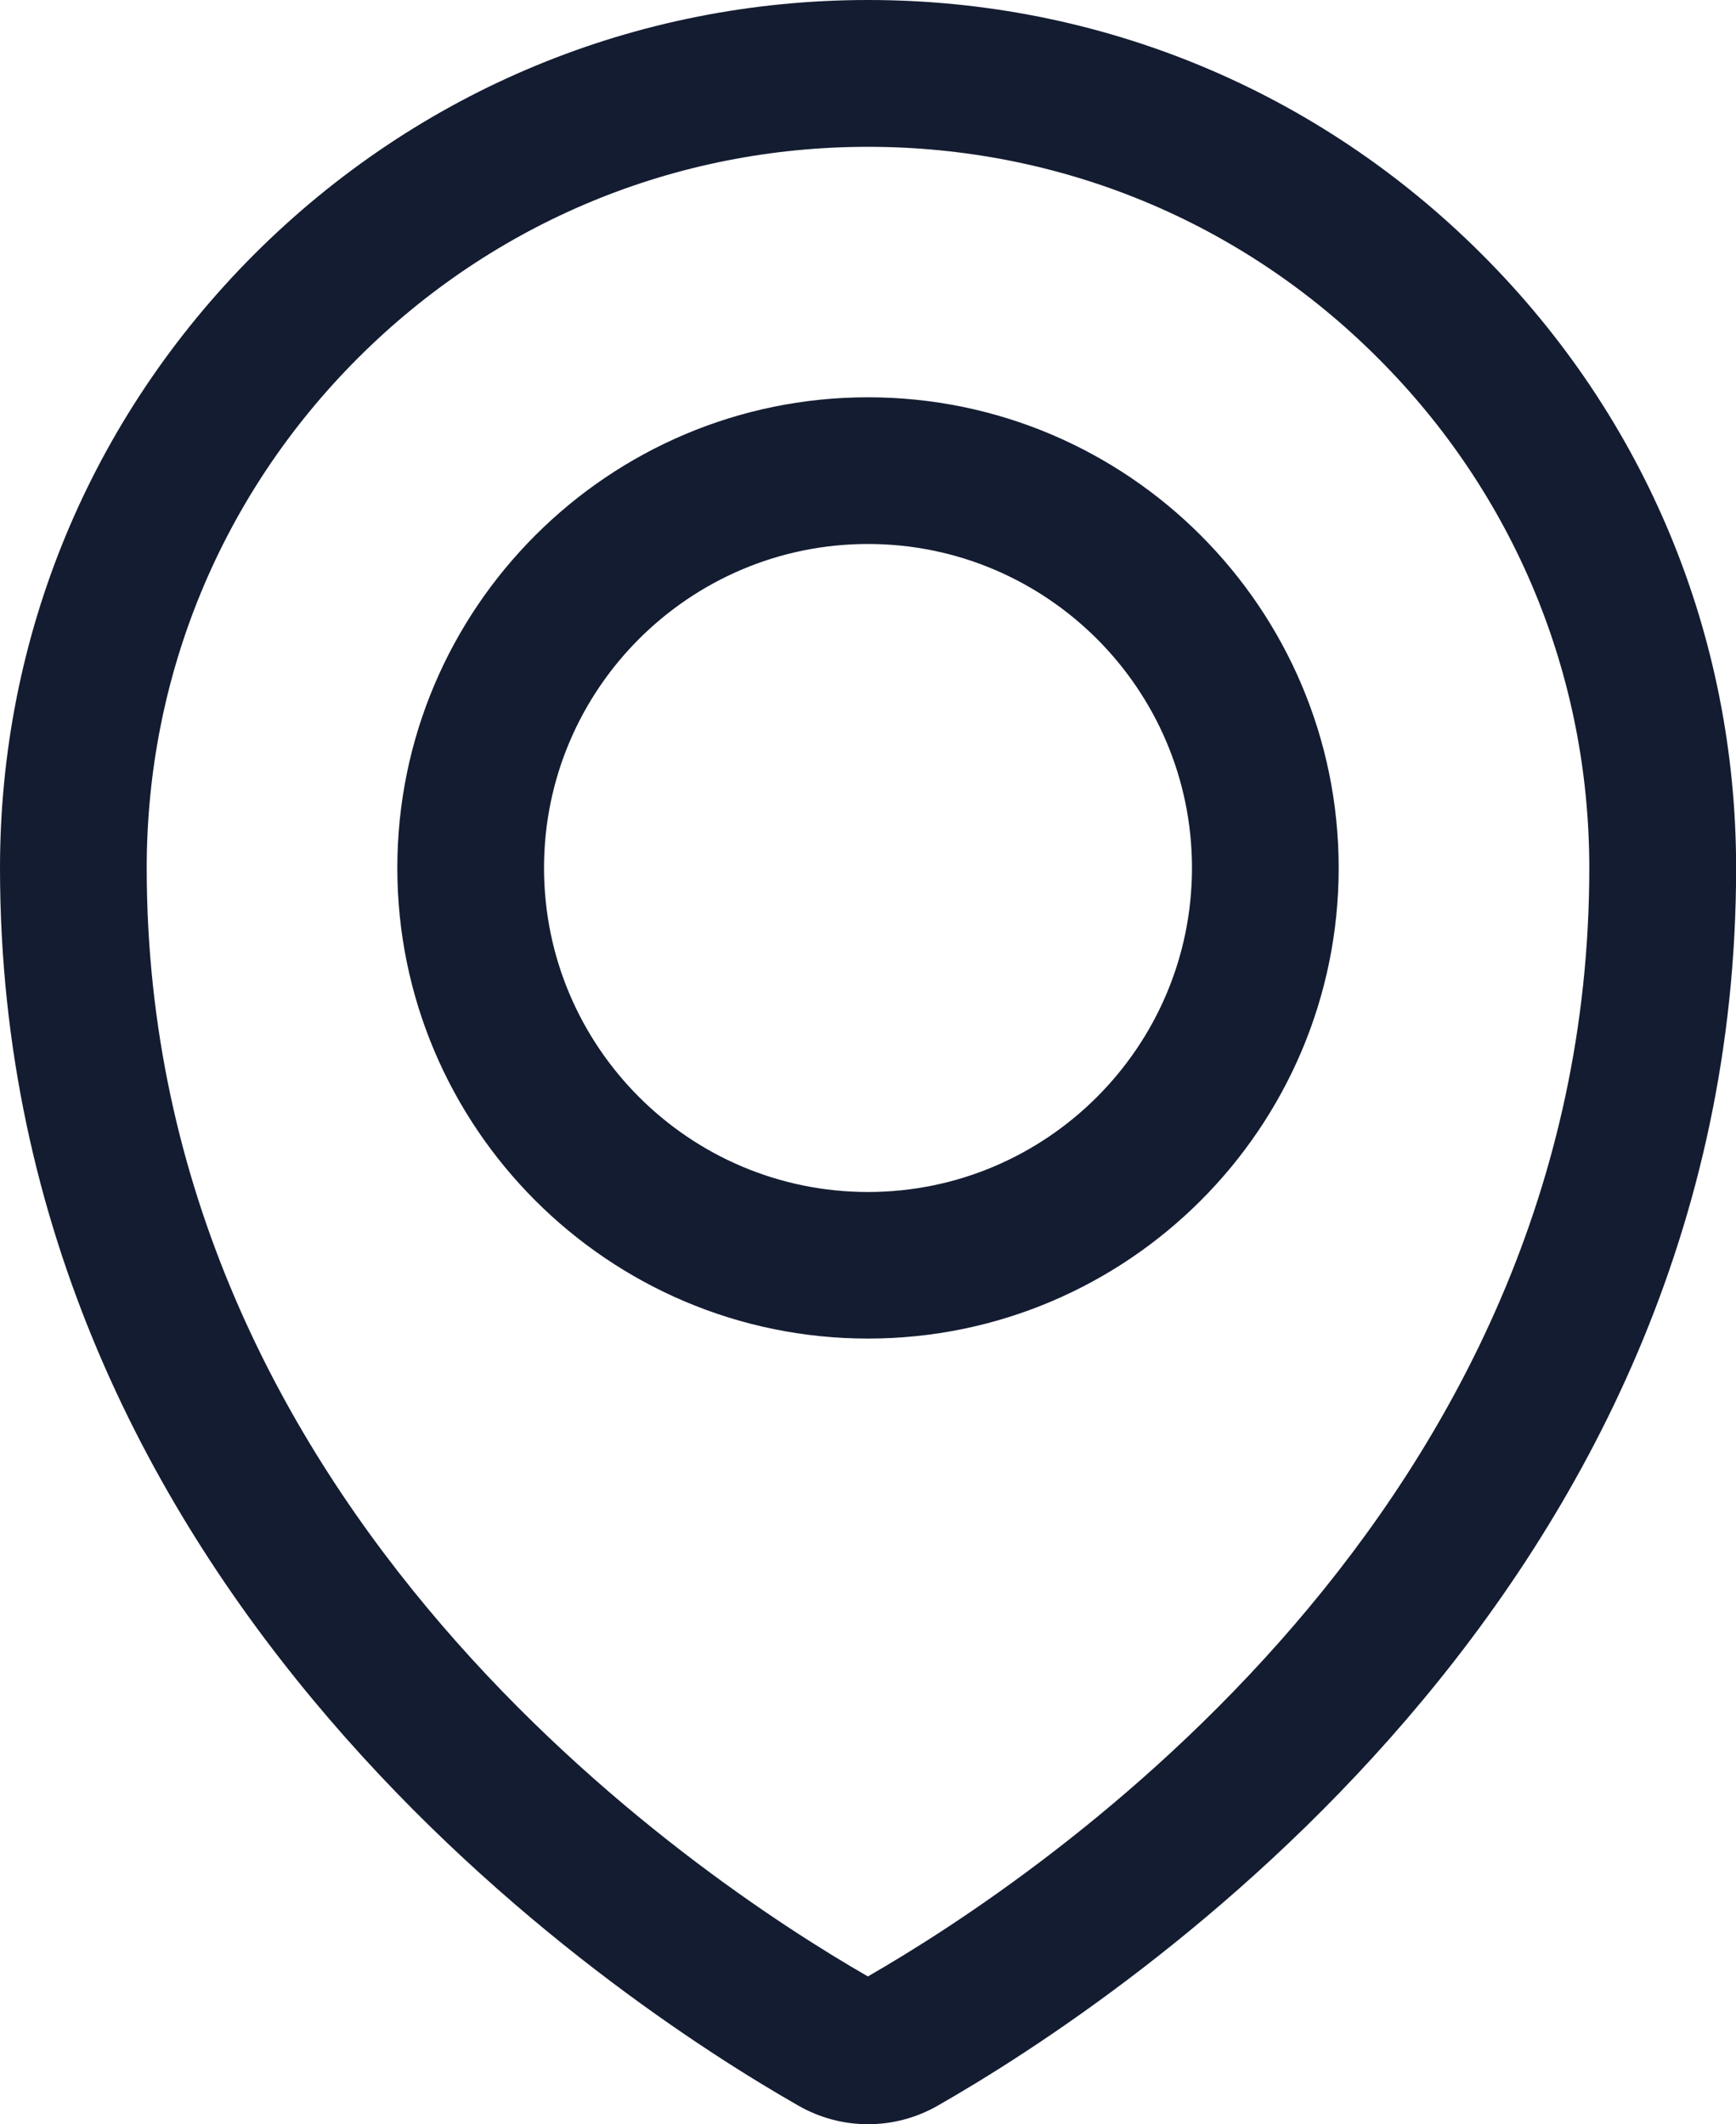
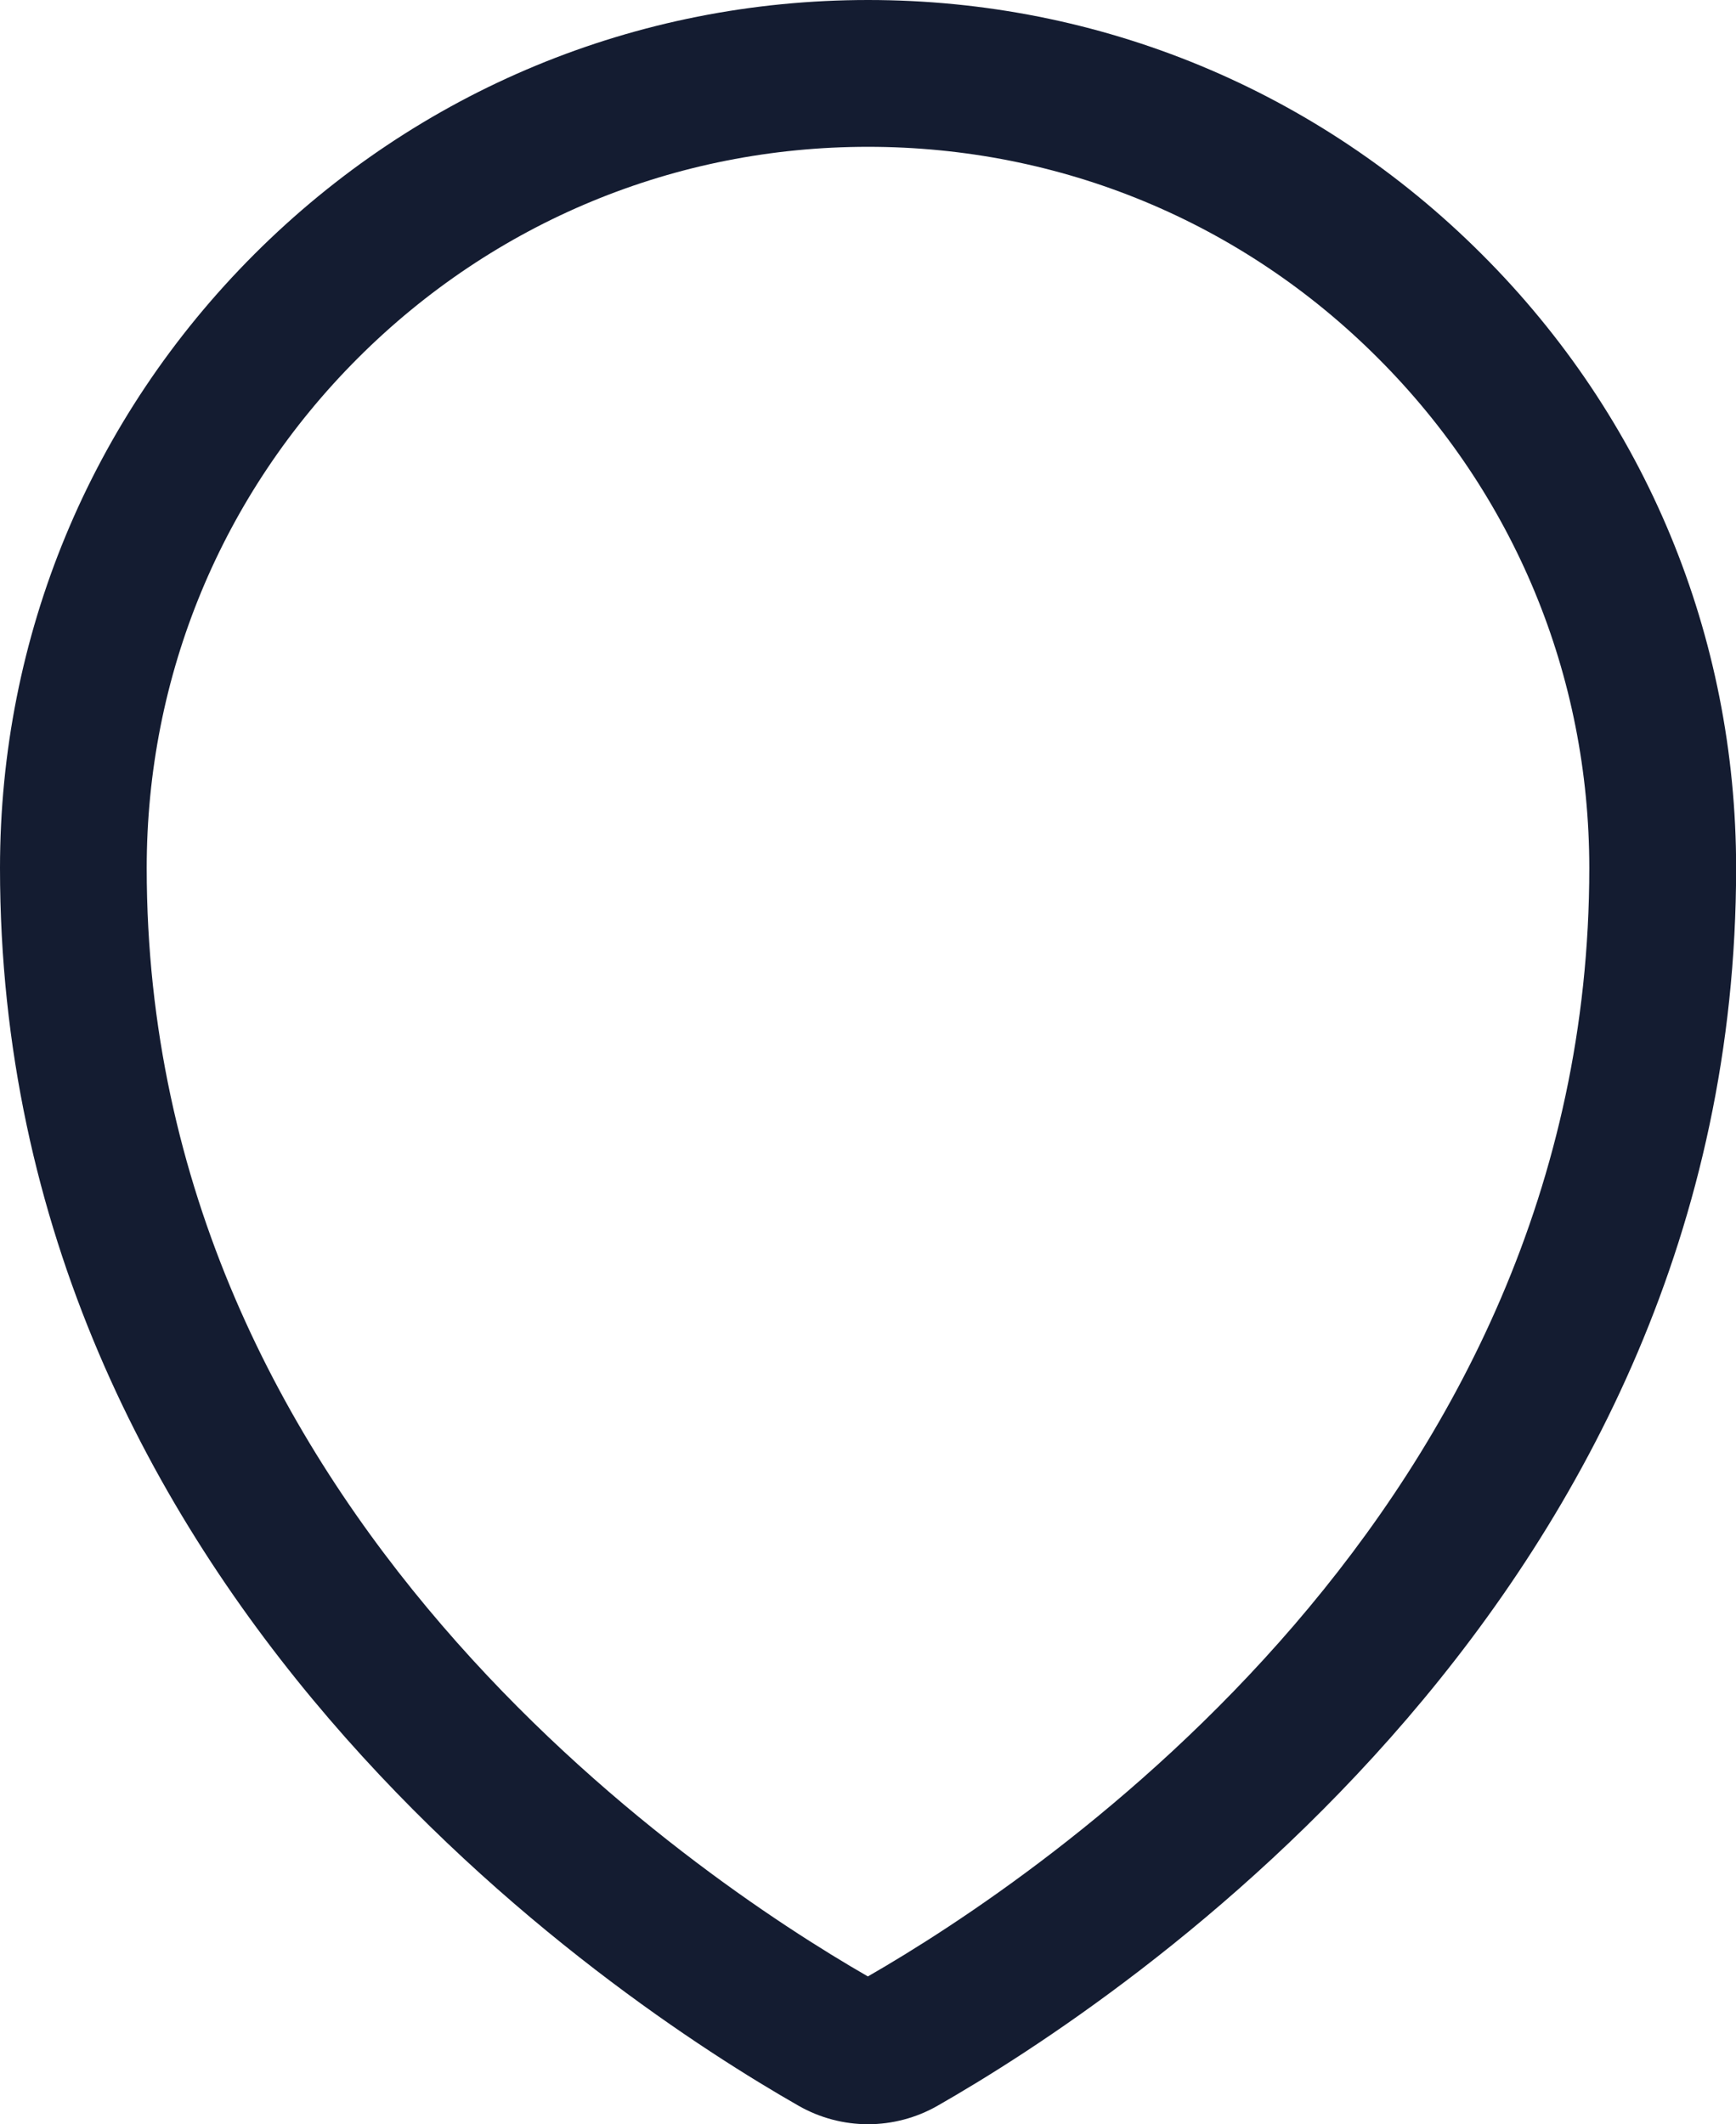
<svg xmlns="http://www.w3.org/2000/svg" version="1.1" id="图层_1" x="0px" y="0px" width="14.2px" height="17.376px" viewBox="0.636 0.502 14.2 17.376" enable-background="new 0.636 0.502 14.2 17.376" xml:space="preserve">
-   <path fill="#141C31" d="M7.736,11.452c-2.123,0-3.85-1.727-3.85-3.85c0-2.123,1.727-3.85,3.85-3.85s3.85,1.727,3.85,3.85  C11.586,9.726,9.859,11.452,7.736,11.452z M7.736,4.952c-1.461,0-2.65,1.188-2.65,2.65s1.188,2.651,2.65,2.651  c1.461,0,2.65-1.189,2.65-2.651S9.197,4.952,7.736,4.952z" />
  <path fill="#141C31" d="M7.736,17.879c-0.198,0-0.394-0.052-0.566-0.15c-1.533-0.875-6.534-4.193-6.534-10.126  c0-1.896,0.739-3.679,2.08-5.021c1.342-1.341,3.125-2.08,5.021-2.08s3.679,0.739,5.02,2.08c1.342,1.34,2.08,3.123,2.08,5.021  c0,5.932-5.001,9.251-6.534,10.126C8.131,17.827,7.935,17.879,7.736,17.879z M7.736,1.703c-1.576,0-3.057,0.614-4.172,1.728  C2.45,4.545,1.836,6.026,1.836,7.603c0,5.25,4.476,8.248,5.899,9.067c1.428-0.821,5.901-3.819,5.901-9.067  c0-1.577-0.614-3.058-1.729-4.172C10.793,2.316,9.312,1.703,7.736,1.703z" />
</svg>